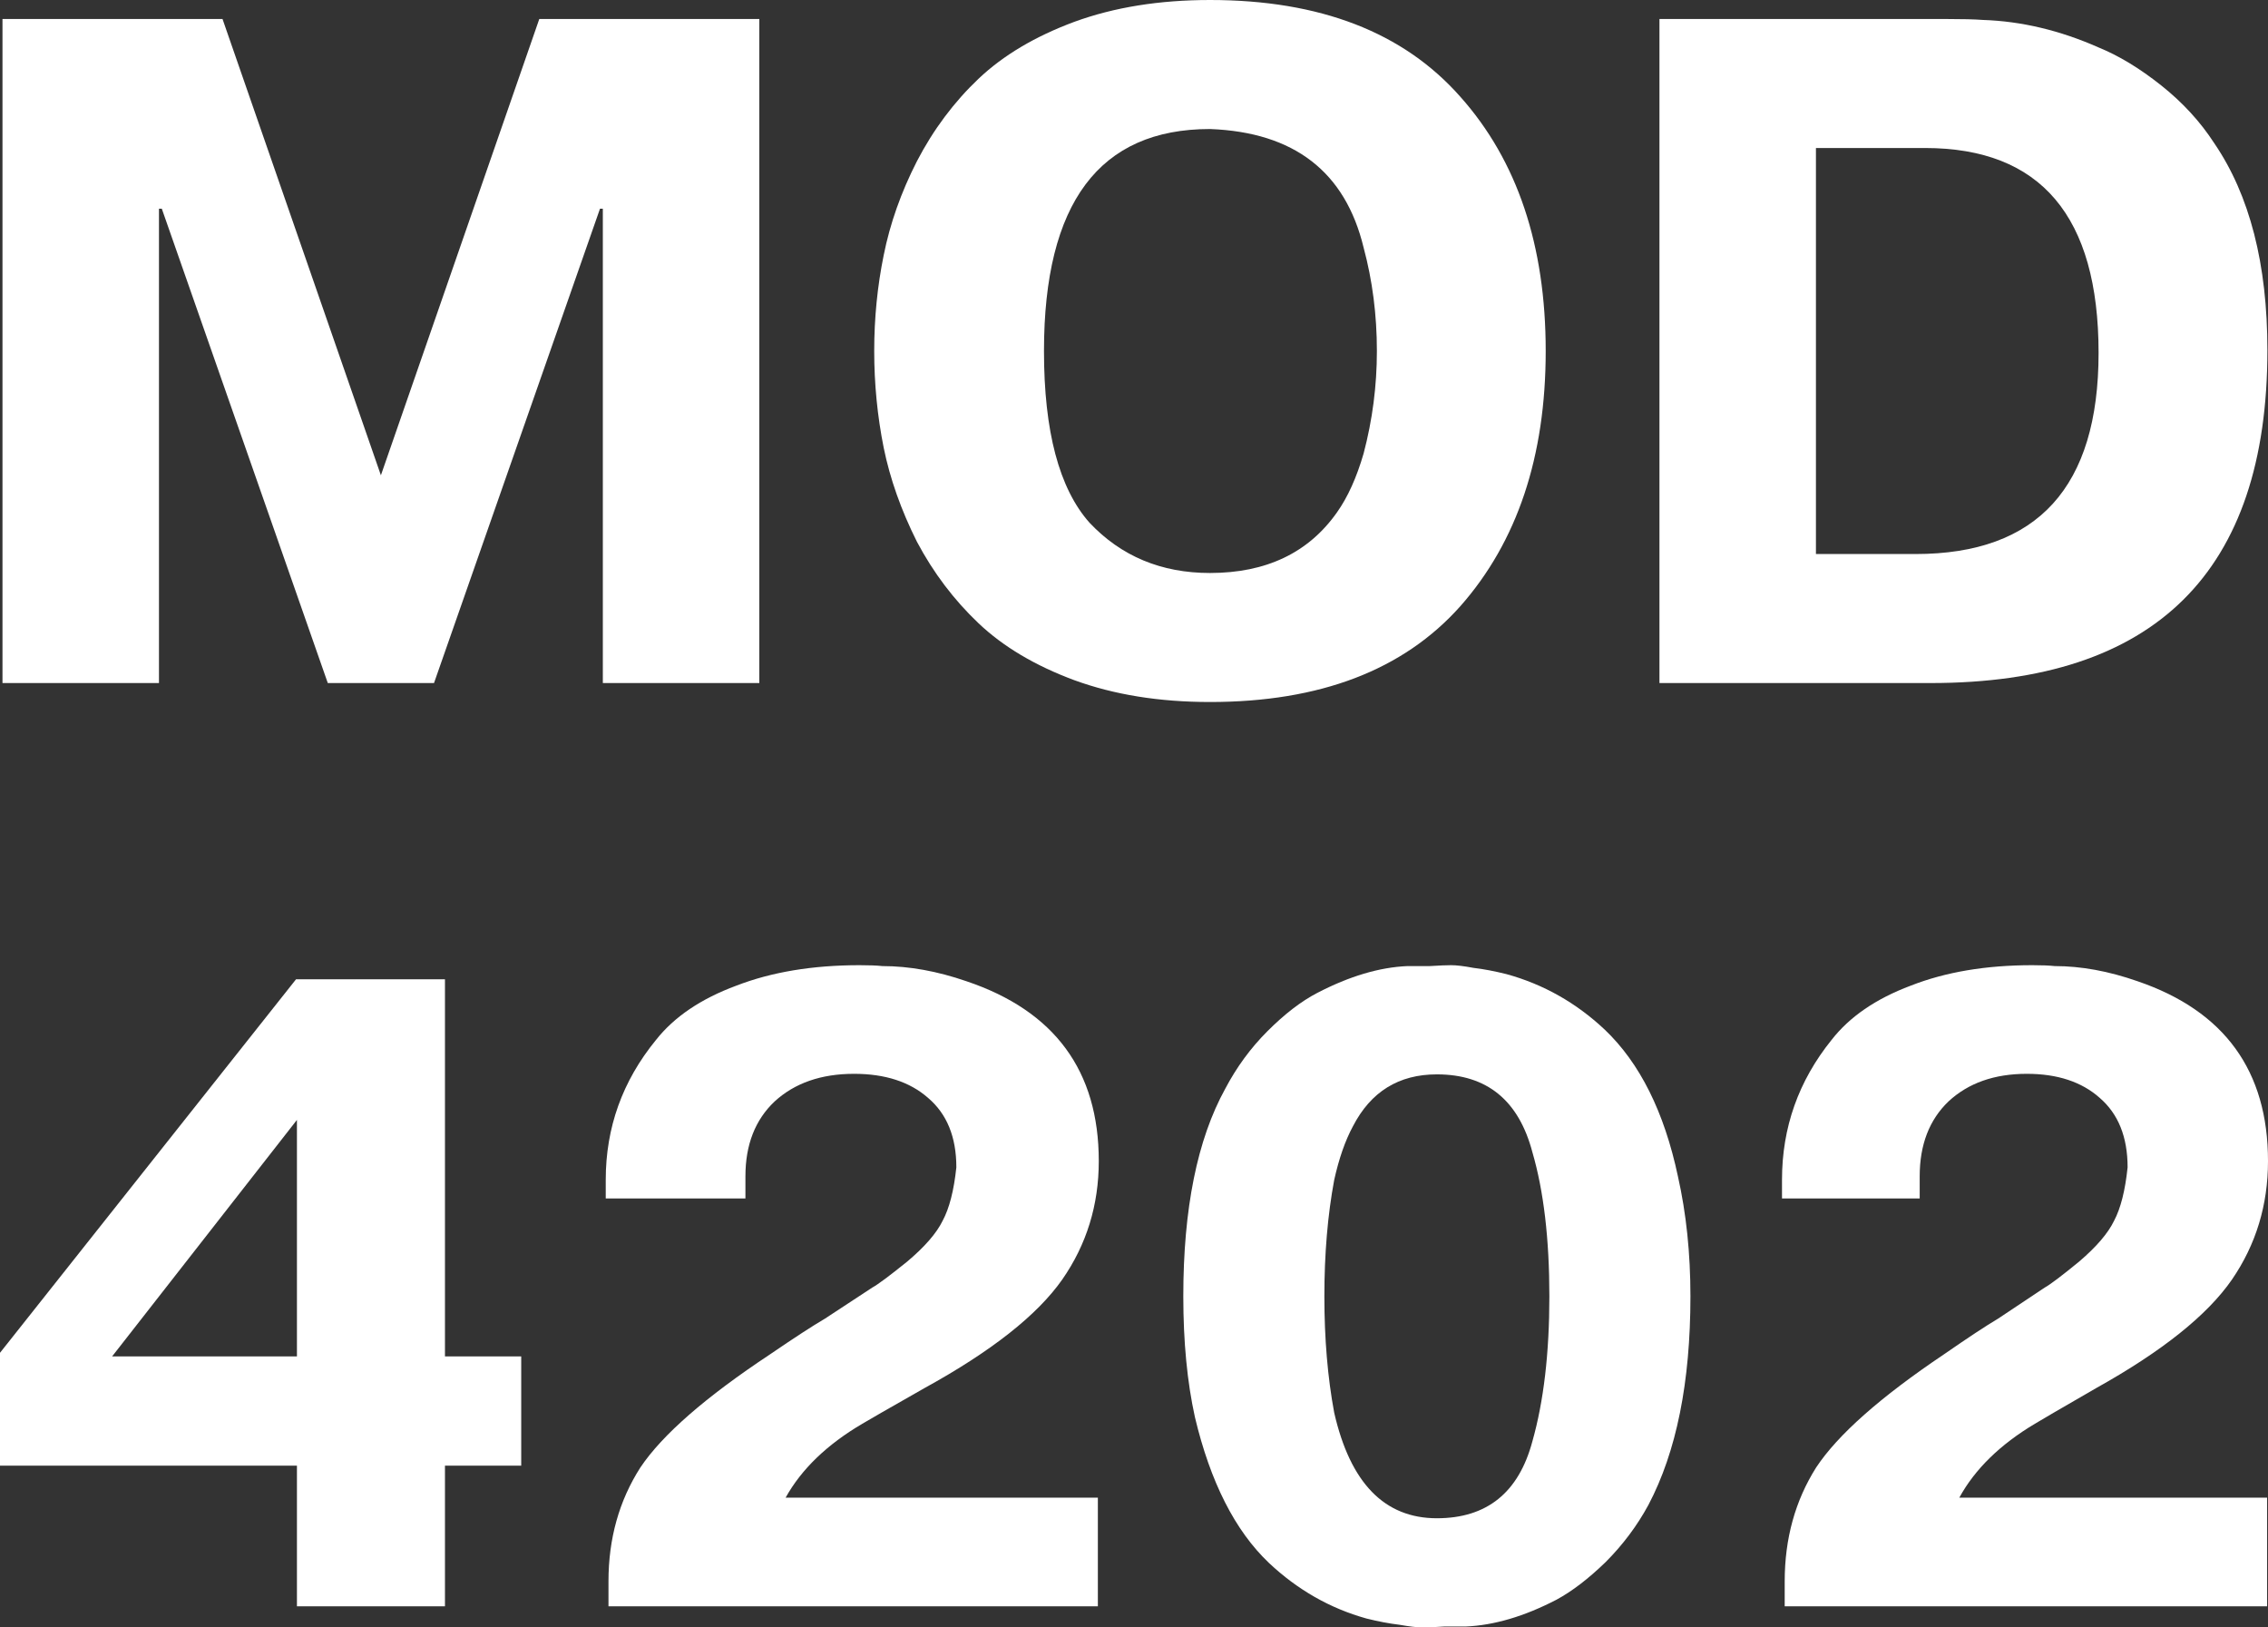
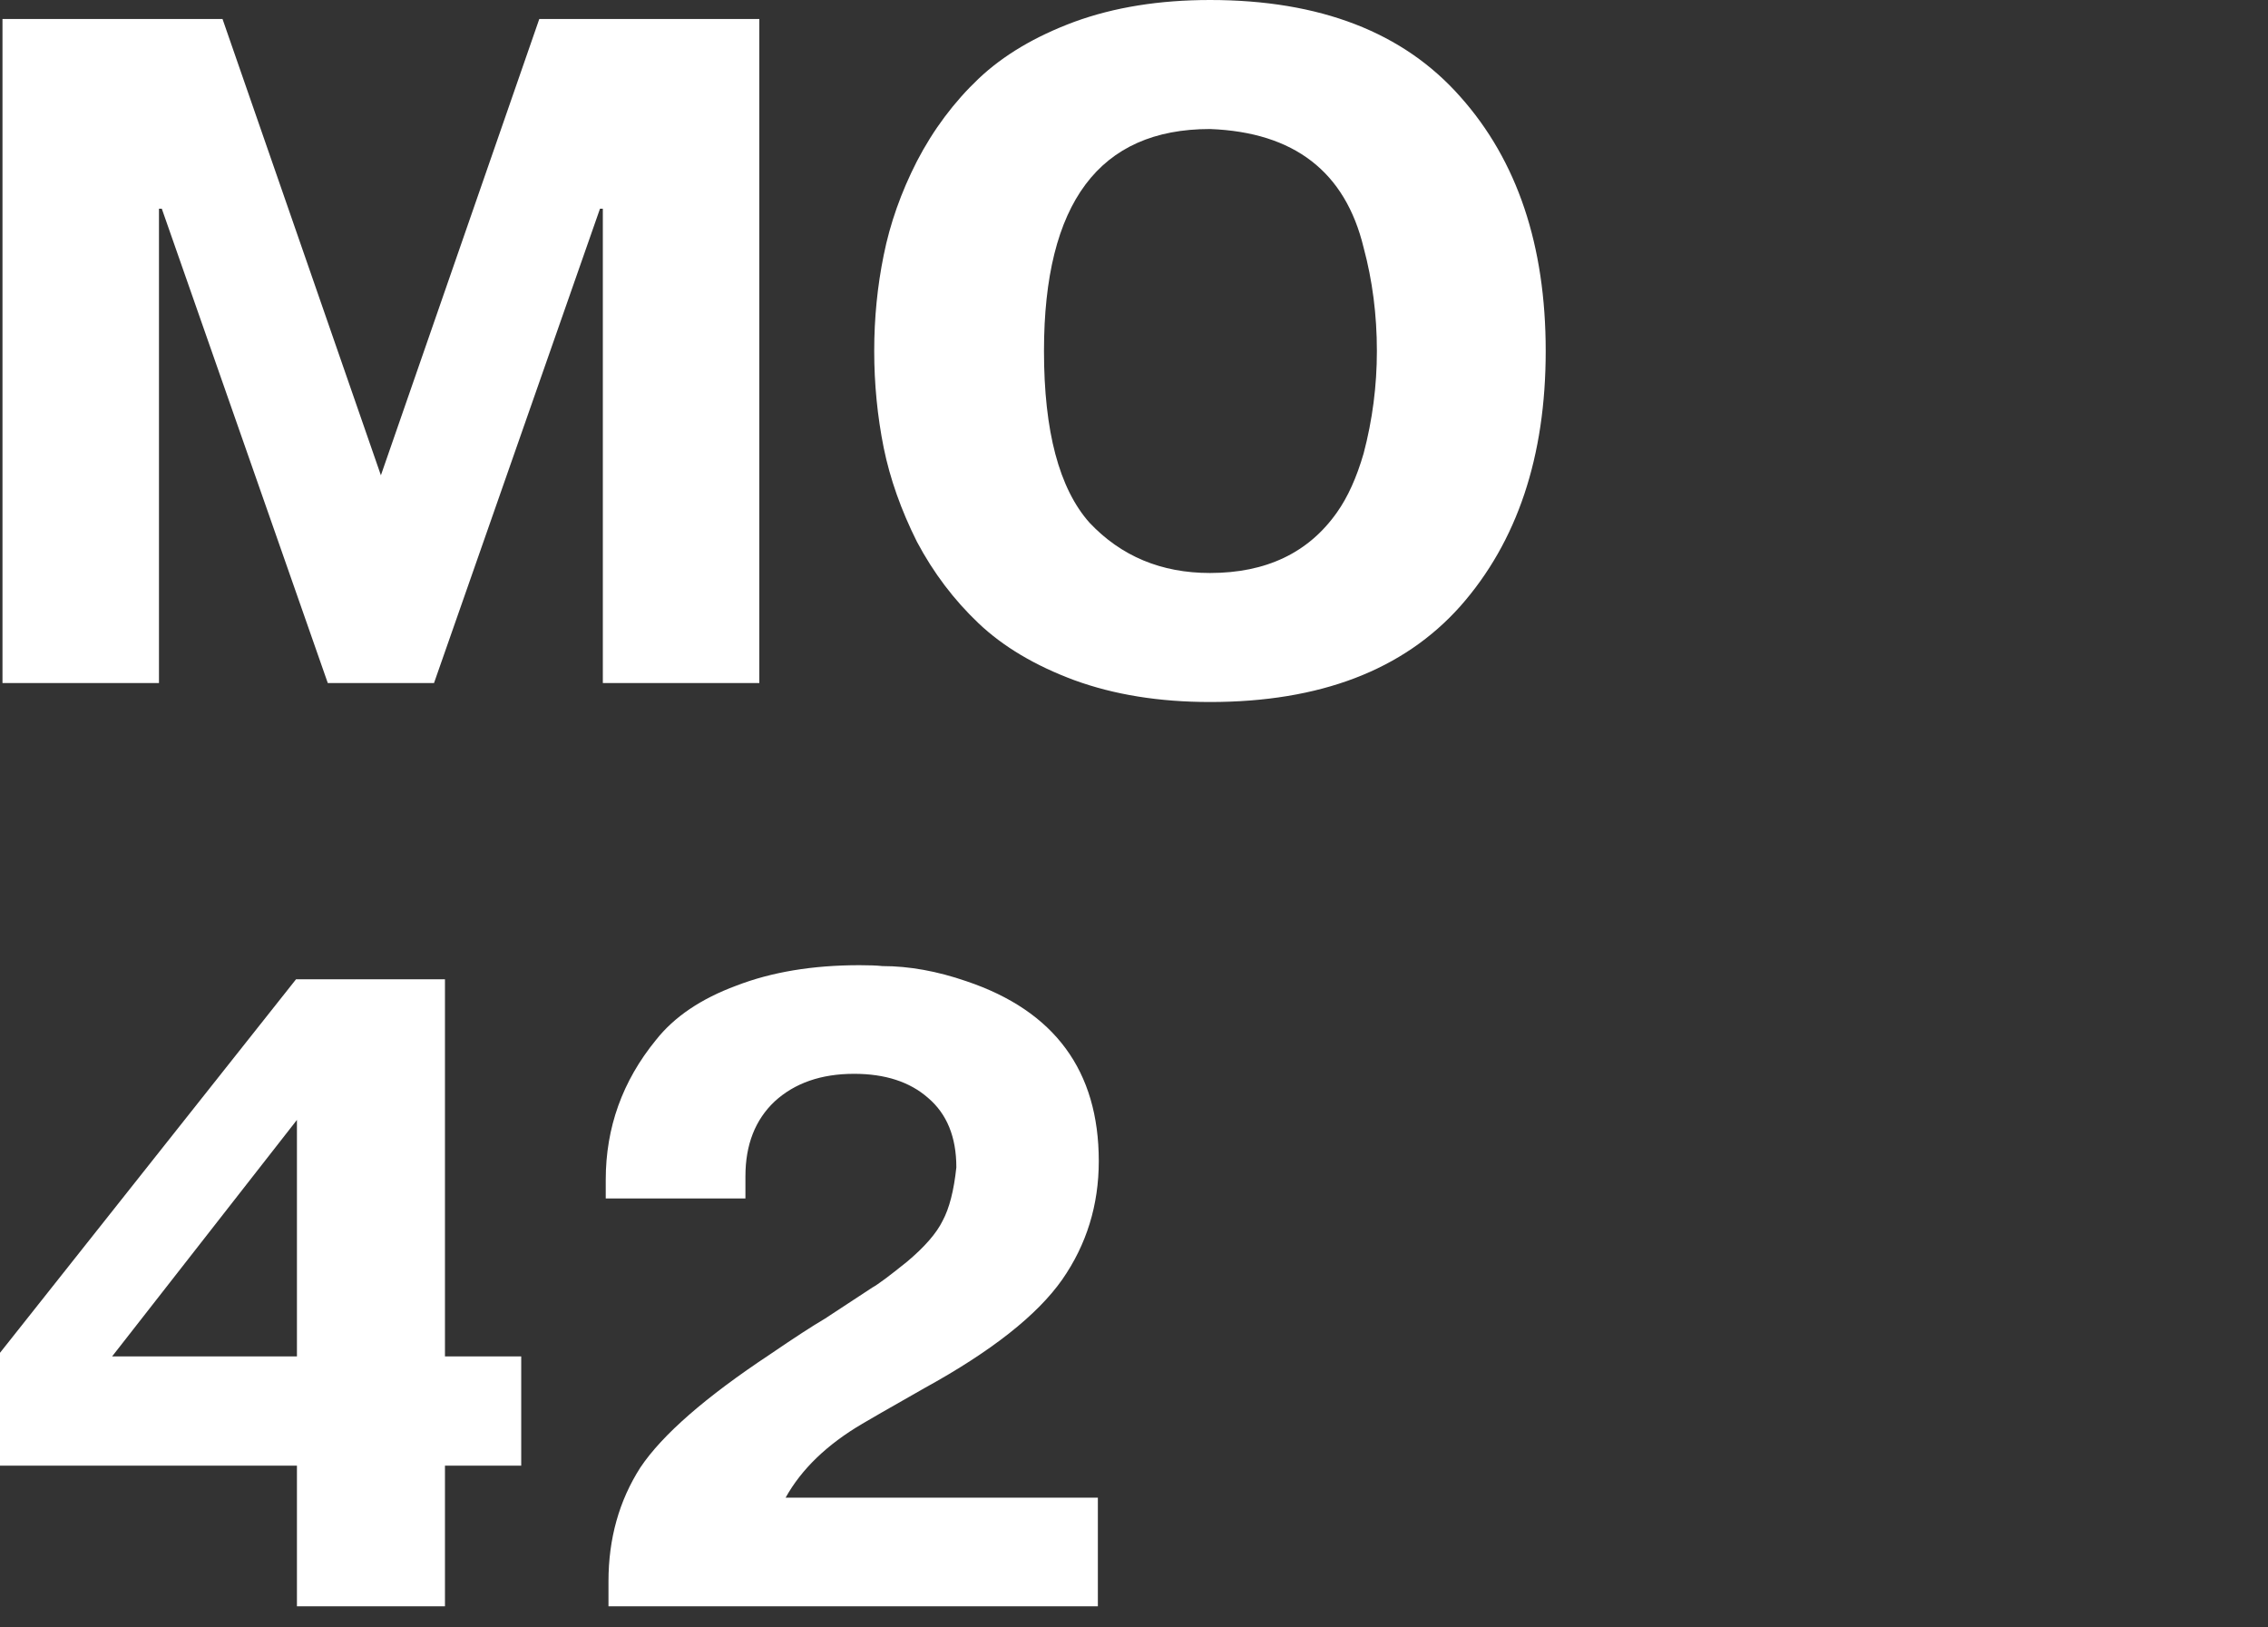
<svg xmlns="http://www.w3.org/2000/svg" width="322" height="231" viewBox="0 0 322 231" fill="none">
  <rect x="0" y="0" width="322" height="231" fill="#333333" stroke="none" />
-   <path d="M278.172 212.581H321.872V228H253.383V224.461C253.383 218.394 254.874 213.002 257.856 208.283C260.922 203.649 266.97 198.299 276 192.232C279.407 189.873 281.963 188.188 283.667 187.176L290.311 182.753C291.078 182.331 292.696 181.11 295.167 179.088C297.637 176.981 299.298 175.043 300.15 173.274C301.087 171.504 301.726 168.976 302.067 165.69C302.067 161.393 300.746 158.107 298.106 155.832C295.55 153.557 292.1 152.419 287.756 152.419C283.156 152.419 279.45 153.725 276.639 156.337C273.913 158.95 272.55 162.488 272.55 166.954V170.114H253V167.46C253 160.045 255.343 153.431 260.028 147.617C262.583 144.331 266.332 141.761 271.272 139.907C276.213 137.969 281.963 137 288.522 137C289.885 137 290.95 137.042 291.717 137.126C295.465 137.126 299.383 137.843 303.472 139.275C315.824 143.488 322 151.998 322 164.806C322 171.041 320.296 176.644 316.889 181.615C313.396 186.671 306.965 191.811 297.594 197.035C292.483 199.984 289.587 201.669 288.906 202.09C283.965 205.039 280.387 208.536 278.172 212.581Z" fill="white" />
-   <path d="M208.056 230.873C207.38 230.873 206.366 230.873 205.014 230.873C203.746 230.958 202.732 231 201.972 231C201.211 231 200.113 230.873 198.676 230.619C197.239 230.45 195.676 230.153 193.986 229.73C188.831 228.29 184.225 225.665 180.169 221.854C175.352 217.281 171.845 210.379 169.648 201.149C168.549 196.152 168 190.436 168 184C168 171.551 169.986 161.728 173.958 154.53C175.563 151.481 177.549 148.771 179.915 146.4C182.366 143.944 184.732 142.123 187.014 140.938C191.577 138.567 195.845 137.296 199.817 137.127C200.577 137.127 201.634 137.127 202.986 137.127C204.338 137.042 205.352 137 206.028 137C206.789 137 207.845 137.127 209.197 137.381C210.634 137.55 212.197 137.847 213.887 138.27C219.127 139.71 223.775 142.335 227.831 146.146C232.817 150.888 236.282 157.832 238.225 166.978C239.408 172.229 240 177.903 240 184C240 196.195 238.014 206.06 234.042 213.597C232.437 216.561 230.408 219.271 227.958 221.727C225.507 224.098 223.183 225.877 220.986 227.062C216.423 229.433 212.113 230.704 208.056 230.873ZM204 215.503C211.099 215.503 215.62 211.861 217.563 204.578C219.169 198.905 219.972 192.045 219.972 184C219.972 175.87 219.169 169.053 217.563 163.549C215.62 156.181 211.099 152.497 204 152.497C198.592 152.497 194.62 154.953 192.084 159.865C190.986 161.897 190.099 164.438 189.423 167.486C188.493 172.483 188.028 177.987 188.028 184C188.028 190.013 188.493 195.517 189.423 200.514C191.704 210.506 196.563 215.503 204 215.503Z" fill="white" />
  <path d="M111.537 212.581H155.87V228H86.389V224.461C86.389 218.394 87.901 213.002 90.926 208.283C94.037 203.649 100.173 198.299 109.333 192.232C112.79 189.873 115.383 188.188 117.111 187.176L123.852 182.753C124.63 182.331 126.272 181.11 128.778 179.088C131.284 176.981 132.969 175.043 133.833 173.274C134.784 171.504 135.432 168.976 135.778 165.69C135.778 161.393 134.438 158.107 131.759 155.832C129.167 153.557 125.667 152.419 121.259 152.419C116.593 152.419 112.833 153.725 109.981 156.337C107.216 158.95 105.833 162.488 105.833 166.954V170.114H86V167.46C86 160.045 88.376 153.431 93.13 147.617C95.722 144.331 99.525 141.761 104.537 139.907C109.549 137.969 115.383 137 122.037 137C123.42 137 124.5 137.042 125.278 137.126C129.08 137.126 133.056 137.843 137.204 139.275C149.735 143.488 156 151.998 156 164.806C156 171.041 154.272 176.644 150.815 181.615C147.272 186.671 140.747 191.811 131.241 197.035C126.056 199.984 123.117 201.669 122.426 202.09C117.414 205.039 113.784 208.536 111.537 212.581Z" fill="white" />
  <path d="M42.158 228V208.039H0V192.019L42.031 139H63.174V192.527H74V208.039H63.174V228H42.158ZM42.158 158.961L15.921 192.527H42.158V158.961Z" fill="white" />
-   <path d="M235.602 96.953V2.695H276.132C278.556 2.695 280.352 2.74 281.519 2.83C286.995 3.01 292.47 4.311 297.946 6.735C300.819 7.902 303.781 9.697 306.834 12.121C309.886 14.545 312.399 17.283 314.374 20.335C319.401 27.696 321.915 37.481 321.915 49.69C321.915 81.199 305.981 96.953 274.113 96.953H235.602ZM273.305 21.008H257.819V78.64H271.958C289.284 78.64 297.946 69.125 297.946 50.093C297.946 30.703 289.732 21.008 273.305 21.008Z" fill="white" />
  <path d="M171.785 99.644C164.603 99.644 158.185 98.612 152.529 96.547C146.963 94.482 142.43 91.789 138.929 88.468C135.428 85.146 132.511 81.286 130.177 76.887C127.932 72.399 126.361 67.955 125.464 63.557C124.566 59.068 124.117 54.49 124.117 49.822C124.117 45.154 124.566 40.621 125.464 36.222C126.361 31.733 127.932 27.29 130.177 22.891C132.511 18.403 135.428 14.498 138.929 11.176C142.43 7.855 146.963 5.162 152.529 3.097C158.185 1.032 164.603 0 171.785 0C187.405 0 199.254 4.578 207.333 13.735C215.413 22.801 219.452 34.831 219.452 49.822C219.452 64.813 215.413 76.887 207.333 86.044C199.254 95.111 187.405 99.644 171.785 99.644ZM171.785 81.331C179.774 81.331 185.789 78.458 189.828 72.713C191.354 70.559 192.611 67.776 193.599 64.365C194.855 59.607 195.484 54.759 195.484 49.822C195.484 44.705 194.855 39.813 193.599 35.145C190.995 24.372 183.724 18.762 171.785 18.313C156.075 18.313 148.22 28.816 148.22 49.822C148.22 61.223 150.375 69.347 154.684 74.194C159.172 78.952 164.872 81.331 171.785 81.331Z" fill="white" />
  <path d="M61.619 96.953H46.538L22.973 29.626H22.57V96.953H0.352V2.695H31.591L54.078 67.464L76.566 2.695H107.805V96.953H85.588V29.626H85.184L61.619 96.953Z" fill="white" />
</svg>